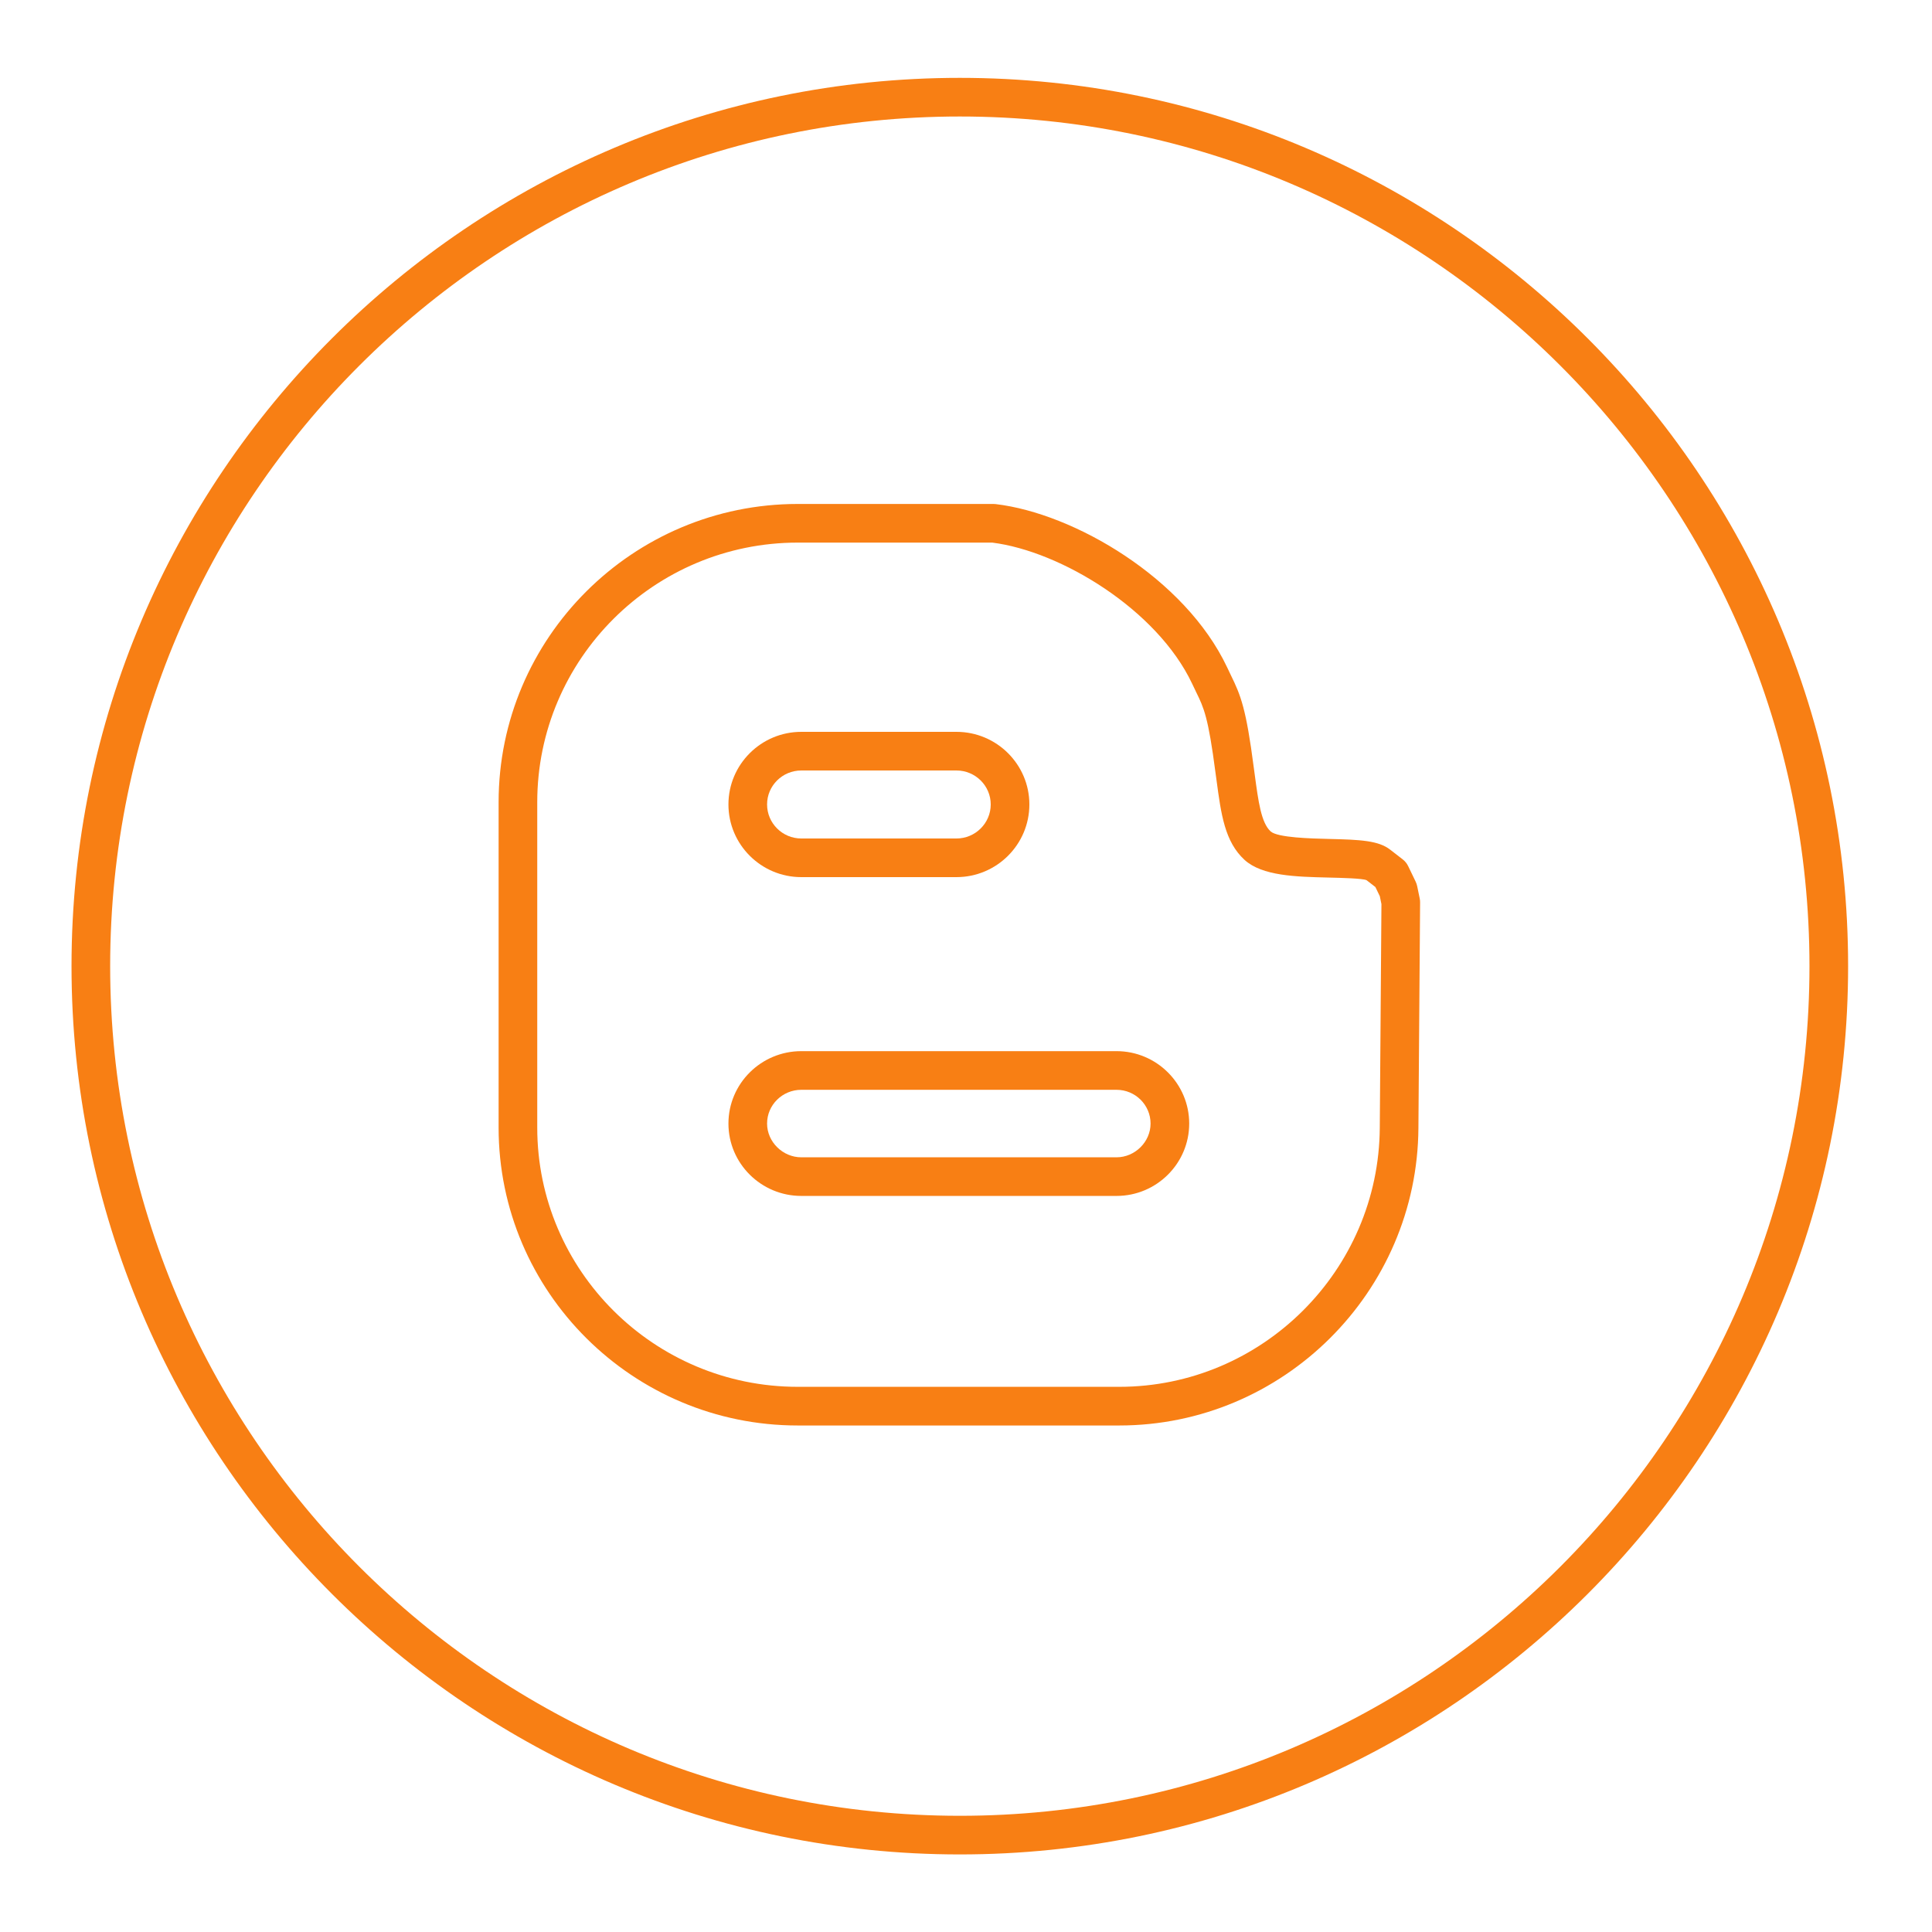
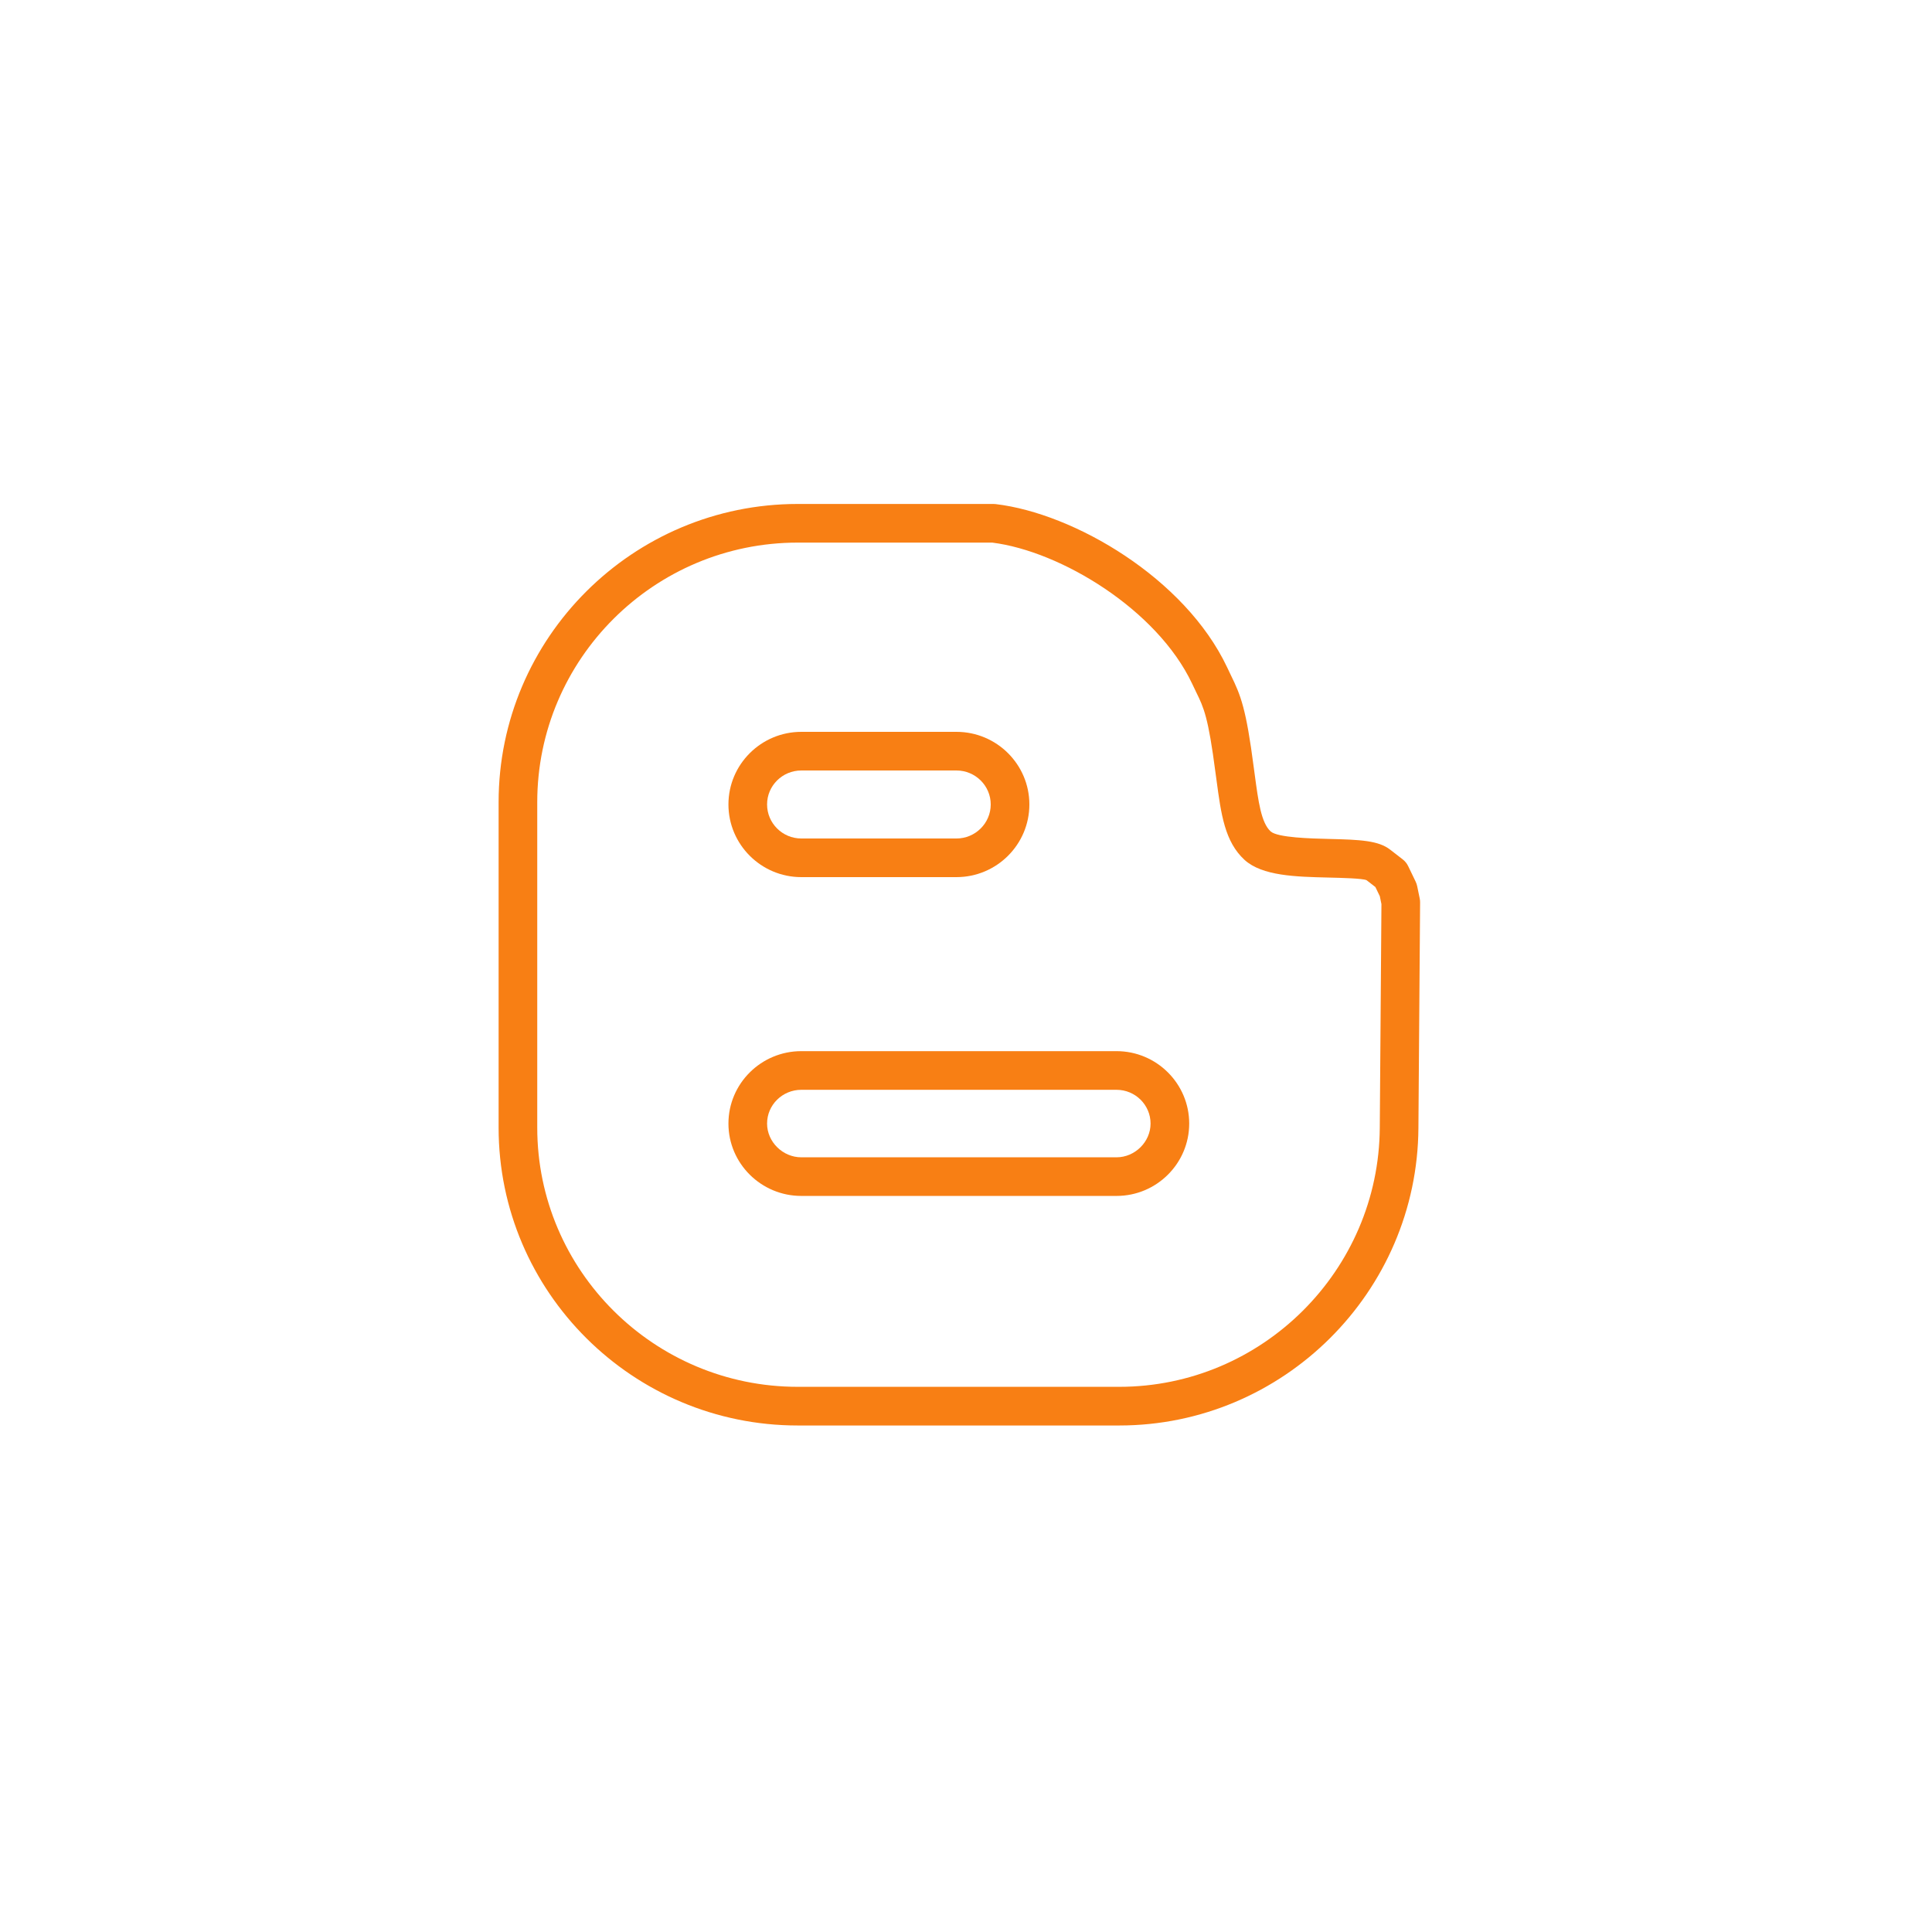
<svg xmlns="http://www.w3.org/2000/svg" enable-background="new 0 0 100 100" height="100px" id="Layer_1" version="1.1" viewBox="0 0 100 100" width="100px" xml:space="preserve">
  <g>
-     <path d="M49.681,95.985c25.352,0,45.977-20.625,45.977-45.978S75.032,4.03,49.681,4.03   c-25.353,0-45.979,20.625-45.979,45.978S24.328,95.985,49.681,95.985z M49.681,6.03c24.249,0,43.977,19.728,43.977,43.978   S73.93,93.985,49.681,93.985c-24.25,0-43.979-19.728-43.979-43.978S25.431,6.03,49.681,6.03z" fill="#F87F14" />
    <path d="M41.476,45.4h8.029c2.082,0,3.775-1.688,3.775-3.762c0-2.072-1.693-3.758-3.775-3.758h-8.029   c-2.08,0-3.772,1.686-3.772,3.758C37.703,43.712,39.396,45.4,41.476,45.4z M41.476,39.88h8.029c0.979,0,1.775,0.789,1.775,1.758   c0,0.971-0.797,1.762-1.775,1.762h-8.029c-0.978,0-1.772-0.791-1.772-1.762C39.703,40.669,40.498,39.88,41.476,39.88z" fill="#F87F14" />
    <path d="M41.476,61.901h16.315c2.074,0,3.762-1.681,3.762-3.746c0-2.066-1.688-3.748-3.762-3.748H41.476   c-2.08,0-3.772,1.681-3.772,3.748C37.703,60.221,39.396,61.901,41.476,61.901z M41.476,56.408h16.315   c0.972,0,1.762,0.784,1.762,1.748c0,0.946-0.807,1.746-1.762,1.746H41.476c-0.961,0-1.772-0.8-1.772-1.746   C39.703,57.192,40.498,56.408,41.476,56.408z" fill="#F87F14" />
    <path d="M41.292,73.783h16.64c8.491,0,15.438-6.913,15.485-15.408l0.087-11.667c0.001-0.07-0.007-0.14-0.021-0.209   l-0.131-0.635c-0.017-0.08-0.043-0.158-0.079-0.232l-0.385-0.798c-0.066-0.14-0.166-0.262-0.288-0.356l-0.642-0.497   c-0.604-0.474-1.544-0.519-3.153-0.557c-0.936-0.022-2.678-0.064-3.038-0.391c-0.488-0.447-0.635-1.542-0.821-2.929l-0.05-0.369   c-0.397-3.068-0.678-3.747-1.18-4.774l-0.205-0.43c-2.174-4.596-7.908-7.959-11.976-8.439c-0.039-0.004-0.078-0.007-0.117-0.007   H41.292c-8.538,0-15.484,6.926-15.484,15.438v16.844C25.808,66.867,32.754,73.783,41.292,73.783z M27.808,41.523   c0-7.41,6.049-13.438,13.484-13.438h10.066c3.549,0.445,8.533,3.47,10.342,7.293c0.078,0.169,0.15,0.318,0.22,0.46   c0.387,0.791,0.619,1.269,0.994,4.16l0.051,0.371c0.239,1.789,0.429,3.201,1.455,4.141c0.916,0.831,2.655,0.872,4.338,0.912   c0.698,0.017,1.754,0.042,1.972,0.135l0.46,0.356l0.229,0.475l0.084,0.41l-0.086,11.563c-0.041,7.4-6.091,13.421-13.485,13.421   h-16.64c-7.436,0-13.484-6.018-13.484-13.416V41.523z" fill="#F87F14" />
  </g>
</svg>